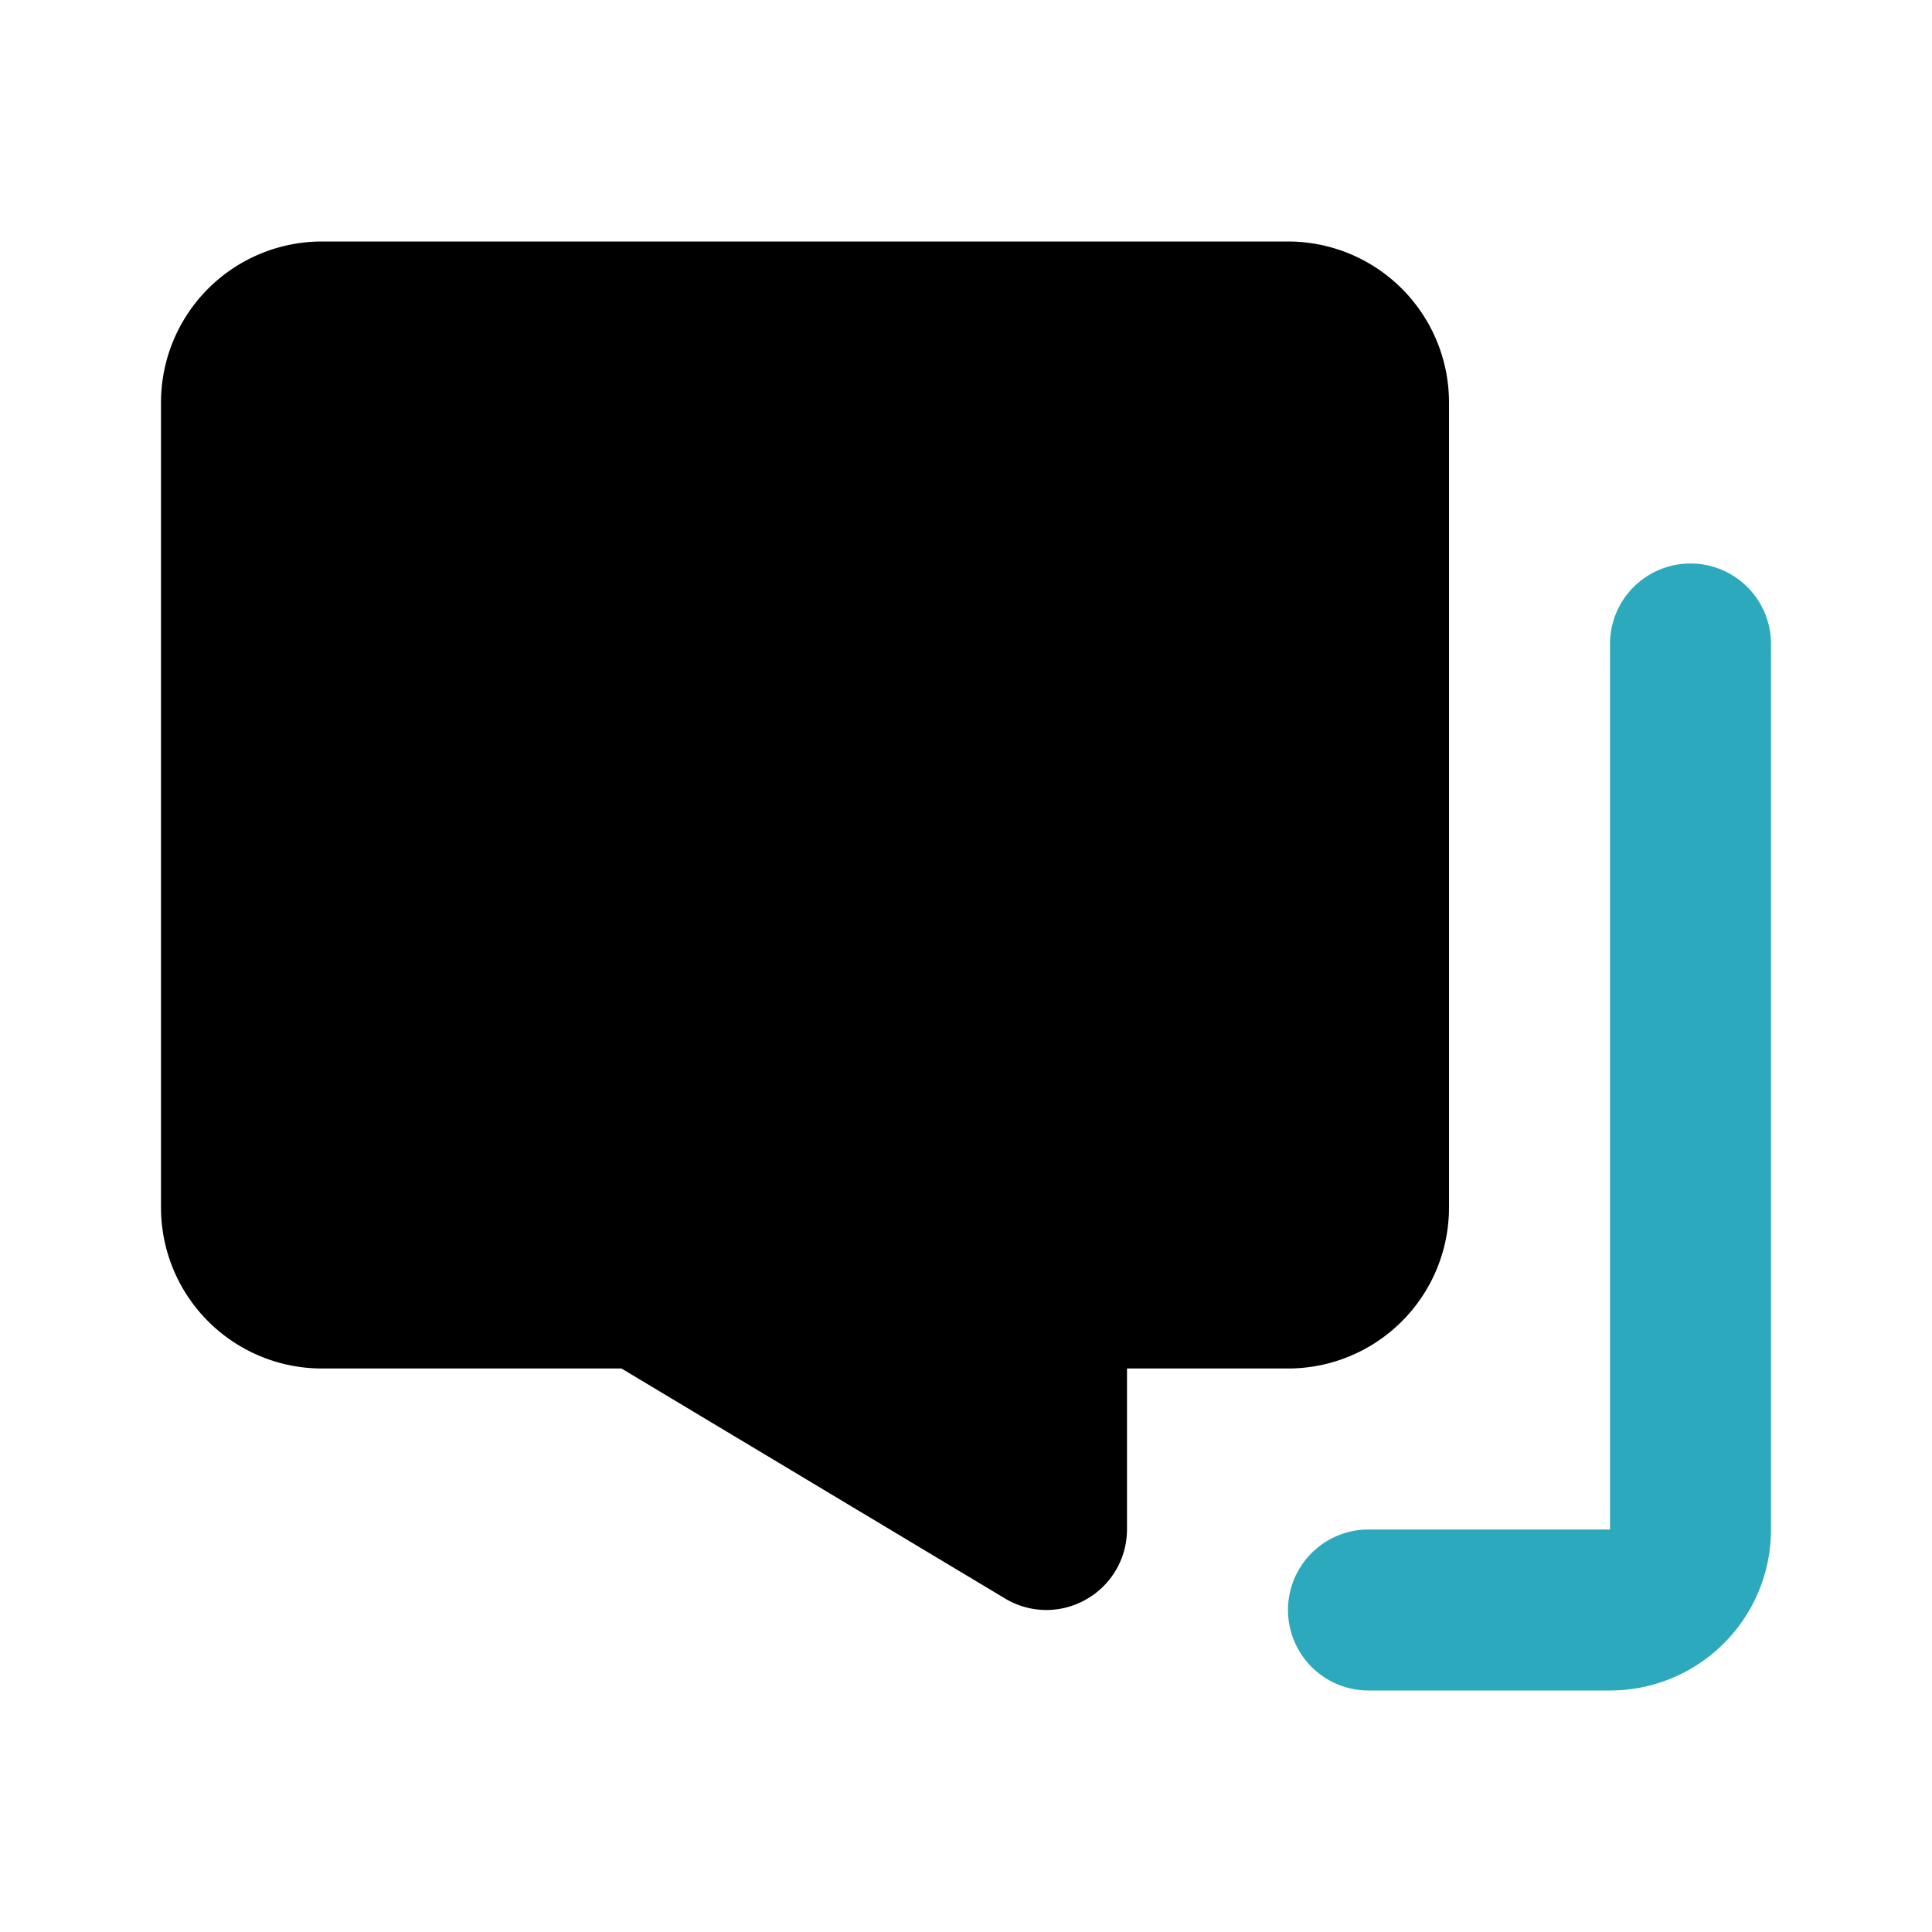
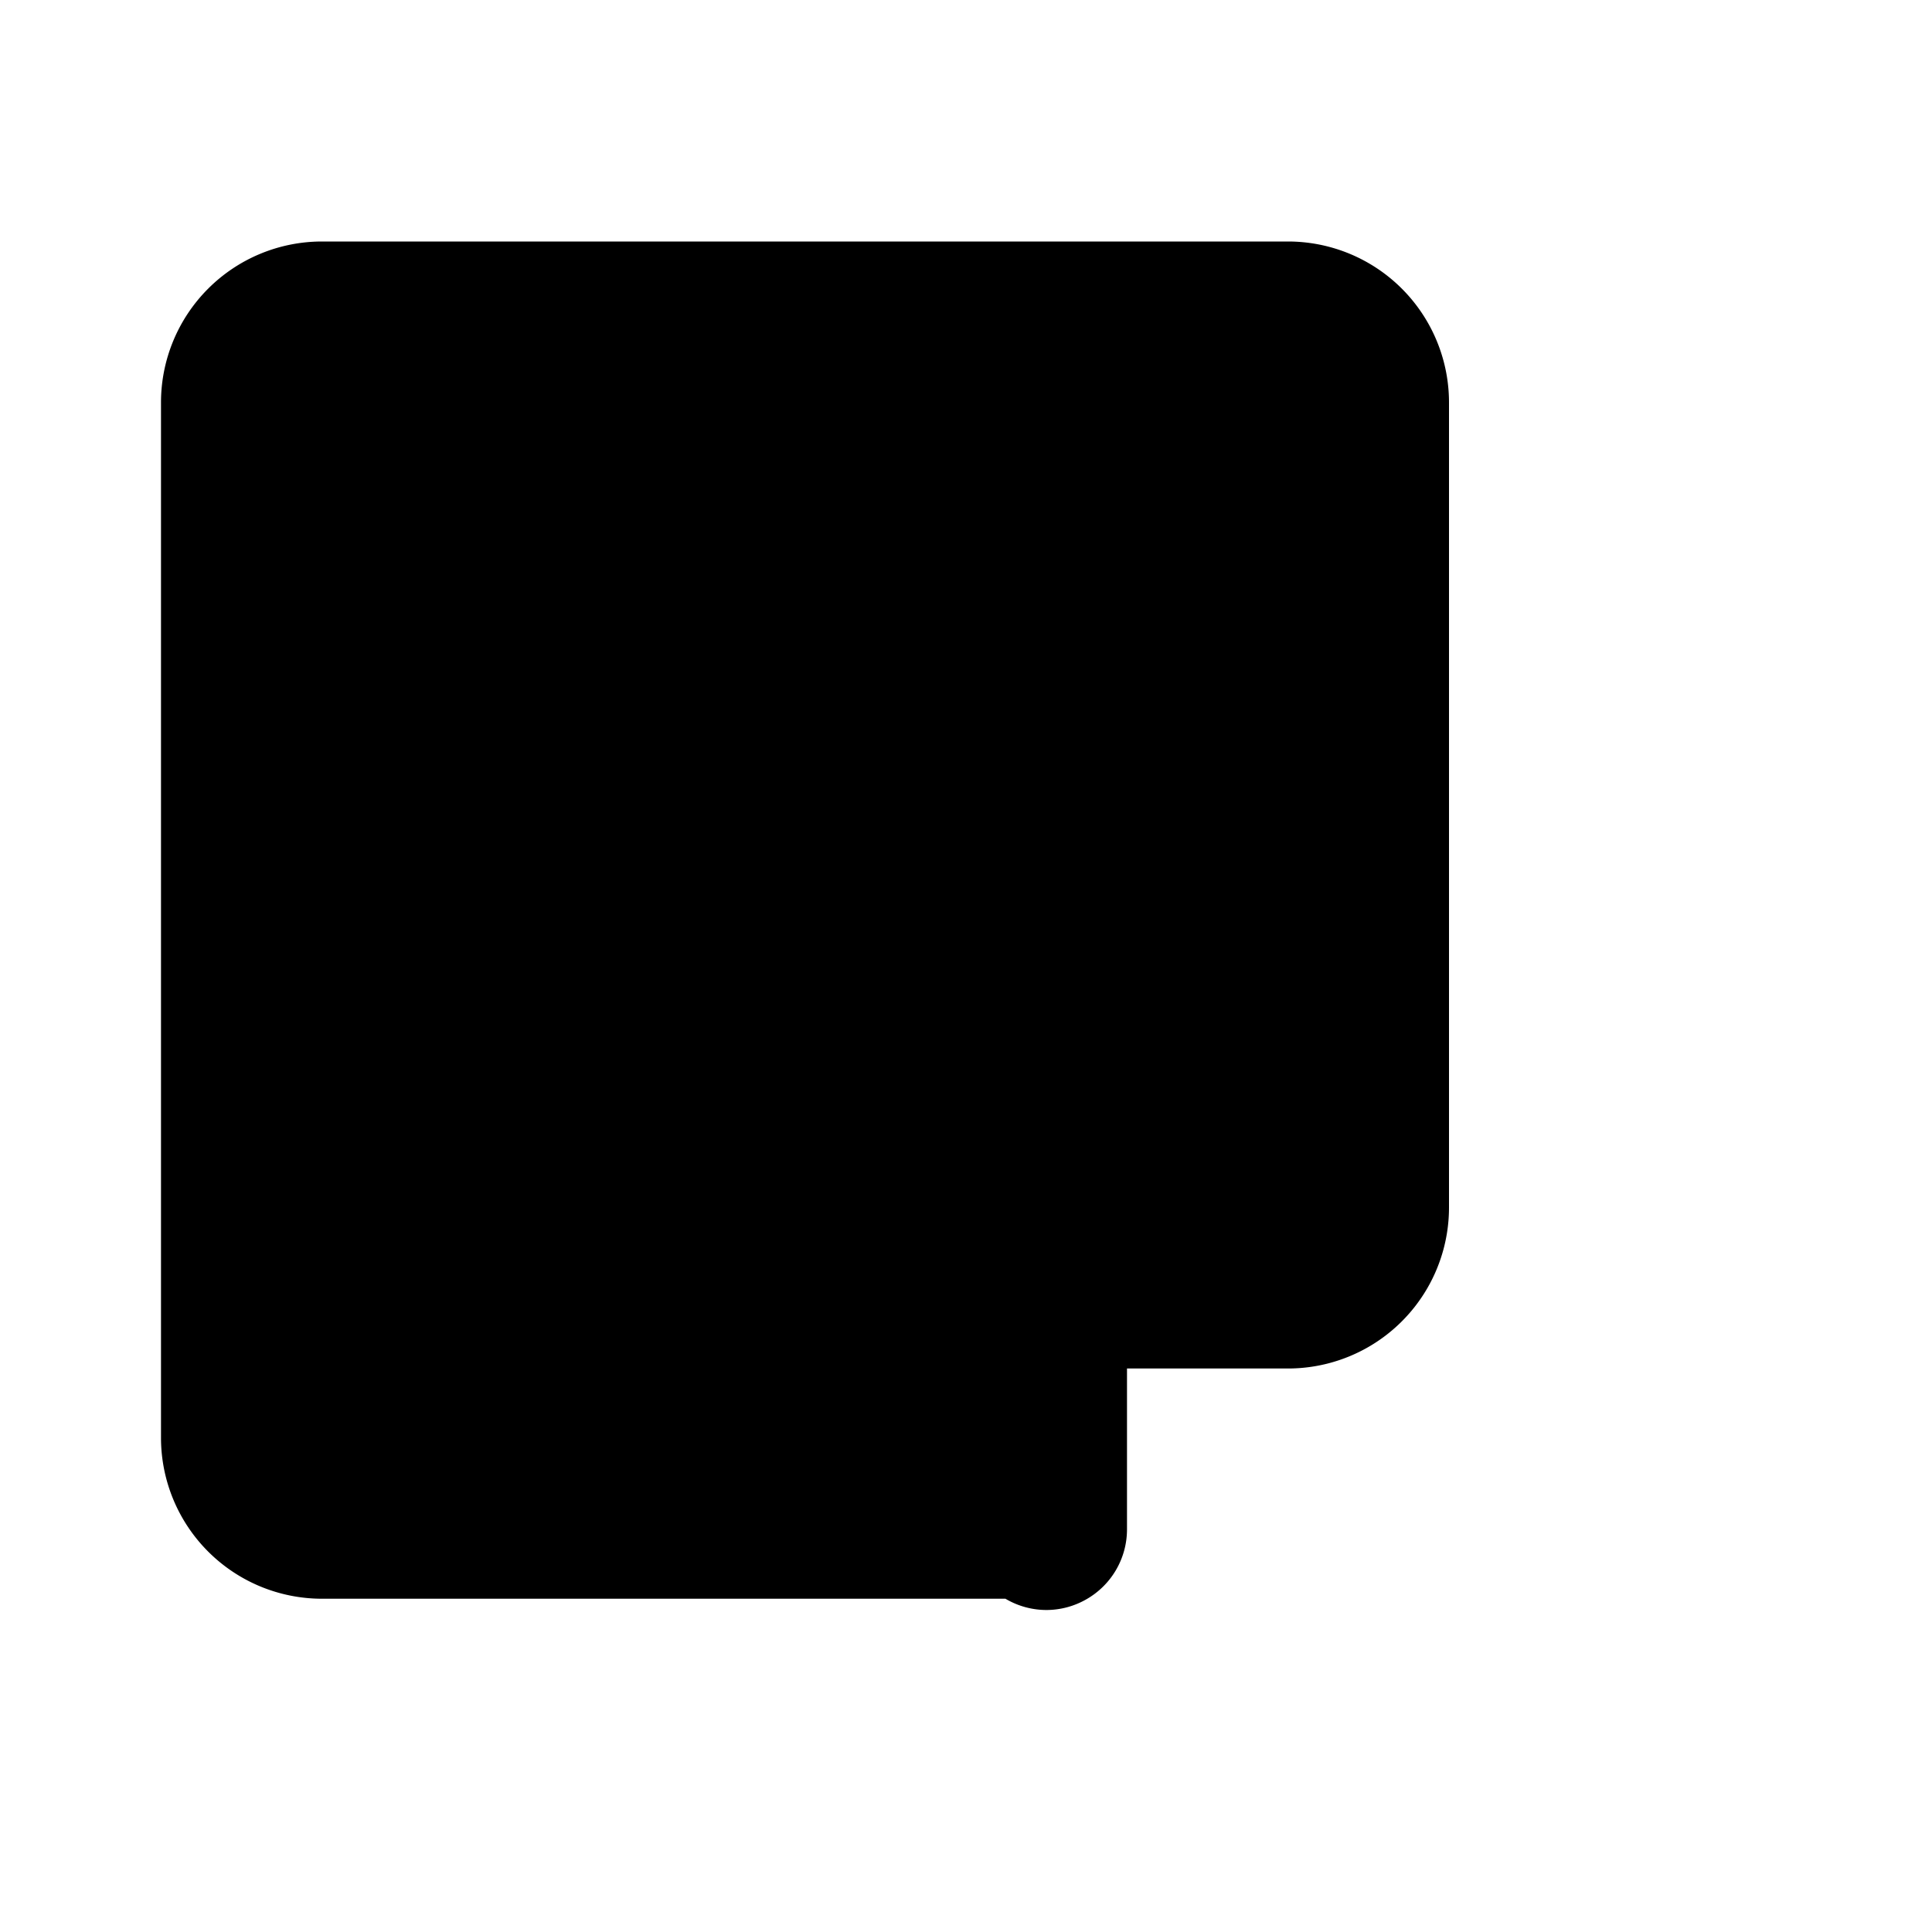
<svg xmlns="http://www.w3.org/2000/svg" fill="#000000" width="800px" height="800px" viewBox="0 0 24 24" id="chat-left-3" data-name="Flat Color" class="icon flat-color">
-   <path id="secondary" d="M17,21h3a2,2,0,0,0,2-2V8a1,1,0,0,0-2,0V19H17a1,1,0,0,0,0,2Z" style="fill: rgb(44, 169, 188);" />
-   <path id="primary" d="M4,3H16a2,2,0,0,1,2,2V15a2,2,0,0,1-2,2H14v2a1,1,0,0,1-.51.87A1,1,0,0,1,13,20a1,1,0,0,1-.51-.14L7.72,17H4a2,2,0,0,1-2-2V5A2,2,0,0,1,4,3Z" style="fill: rgb(0, 0, 0);" />
+   <path id="primary" d="M4,3H16a2,2,0,0,1,2,2V15a2,2,0,0,1-2,2H14v2a1,1,0,0,1-.51.87A1,1,0,0,1,13,20a1,1,0,0,1-.51-.14H4a2,2,0,0,1-2-2V5A2,2,0,0,1,4,3Z" style="fill: rgb(0, 0, 0);" />
</svg>